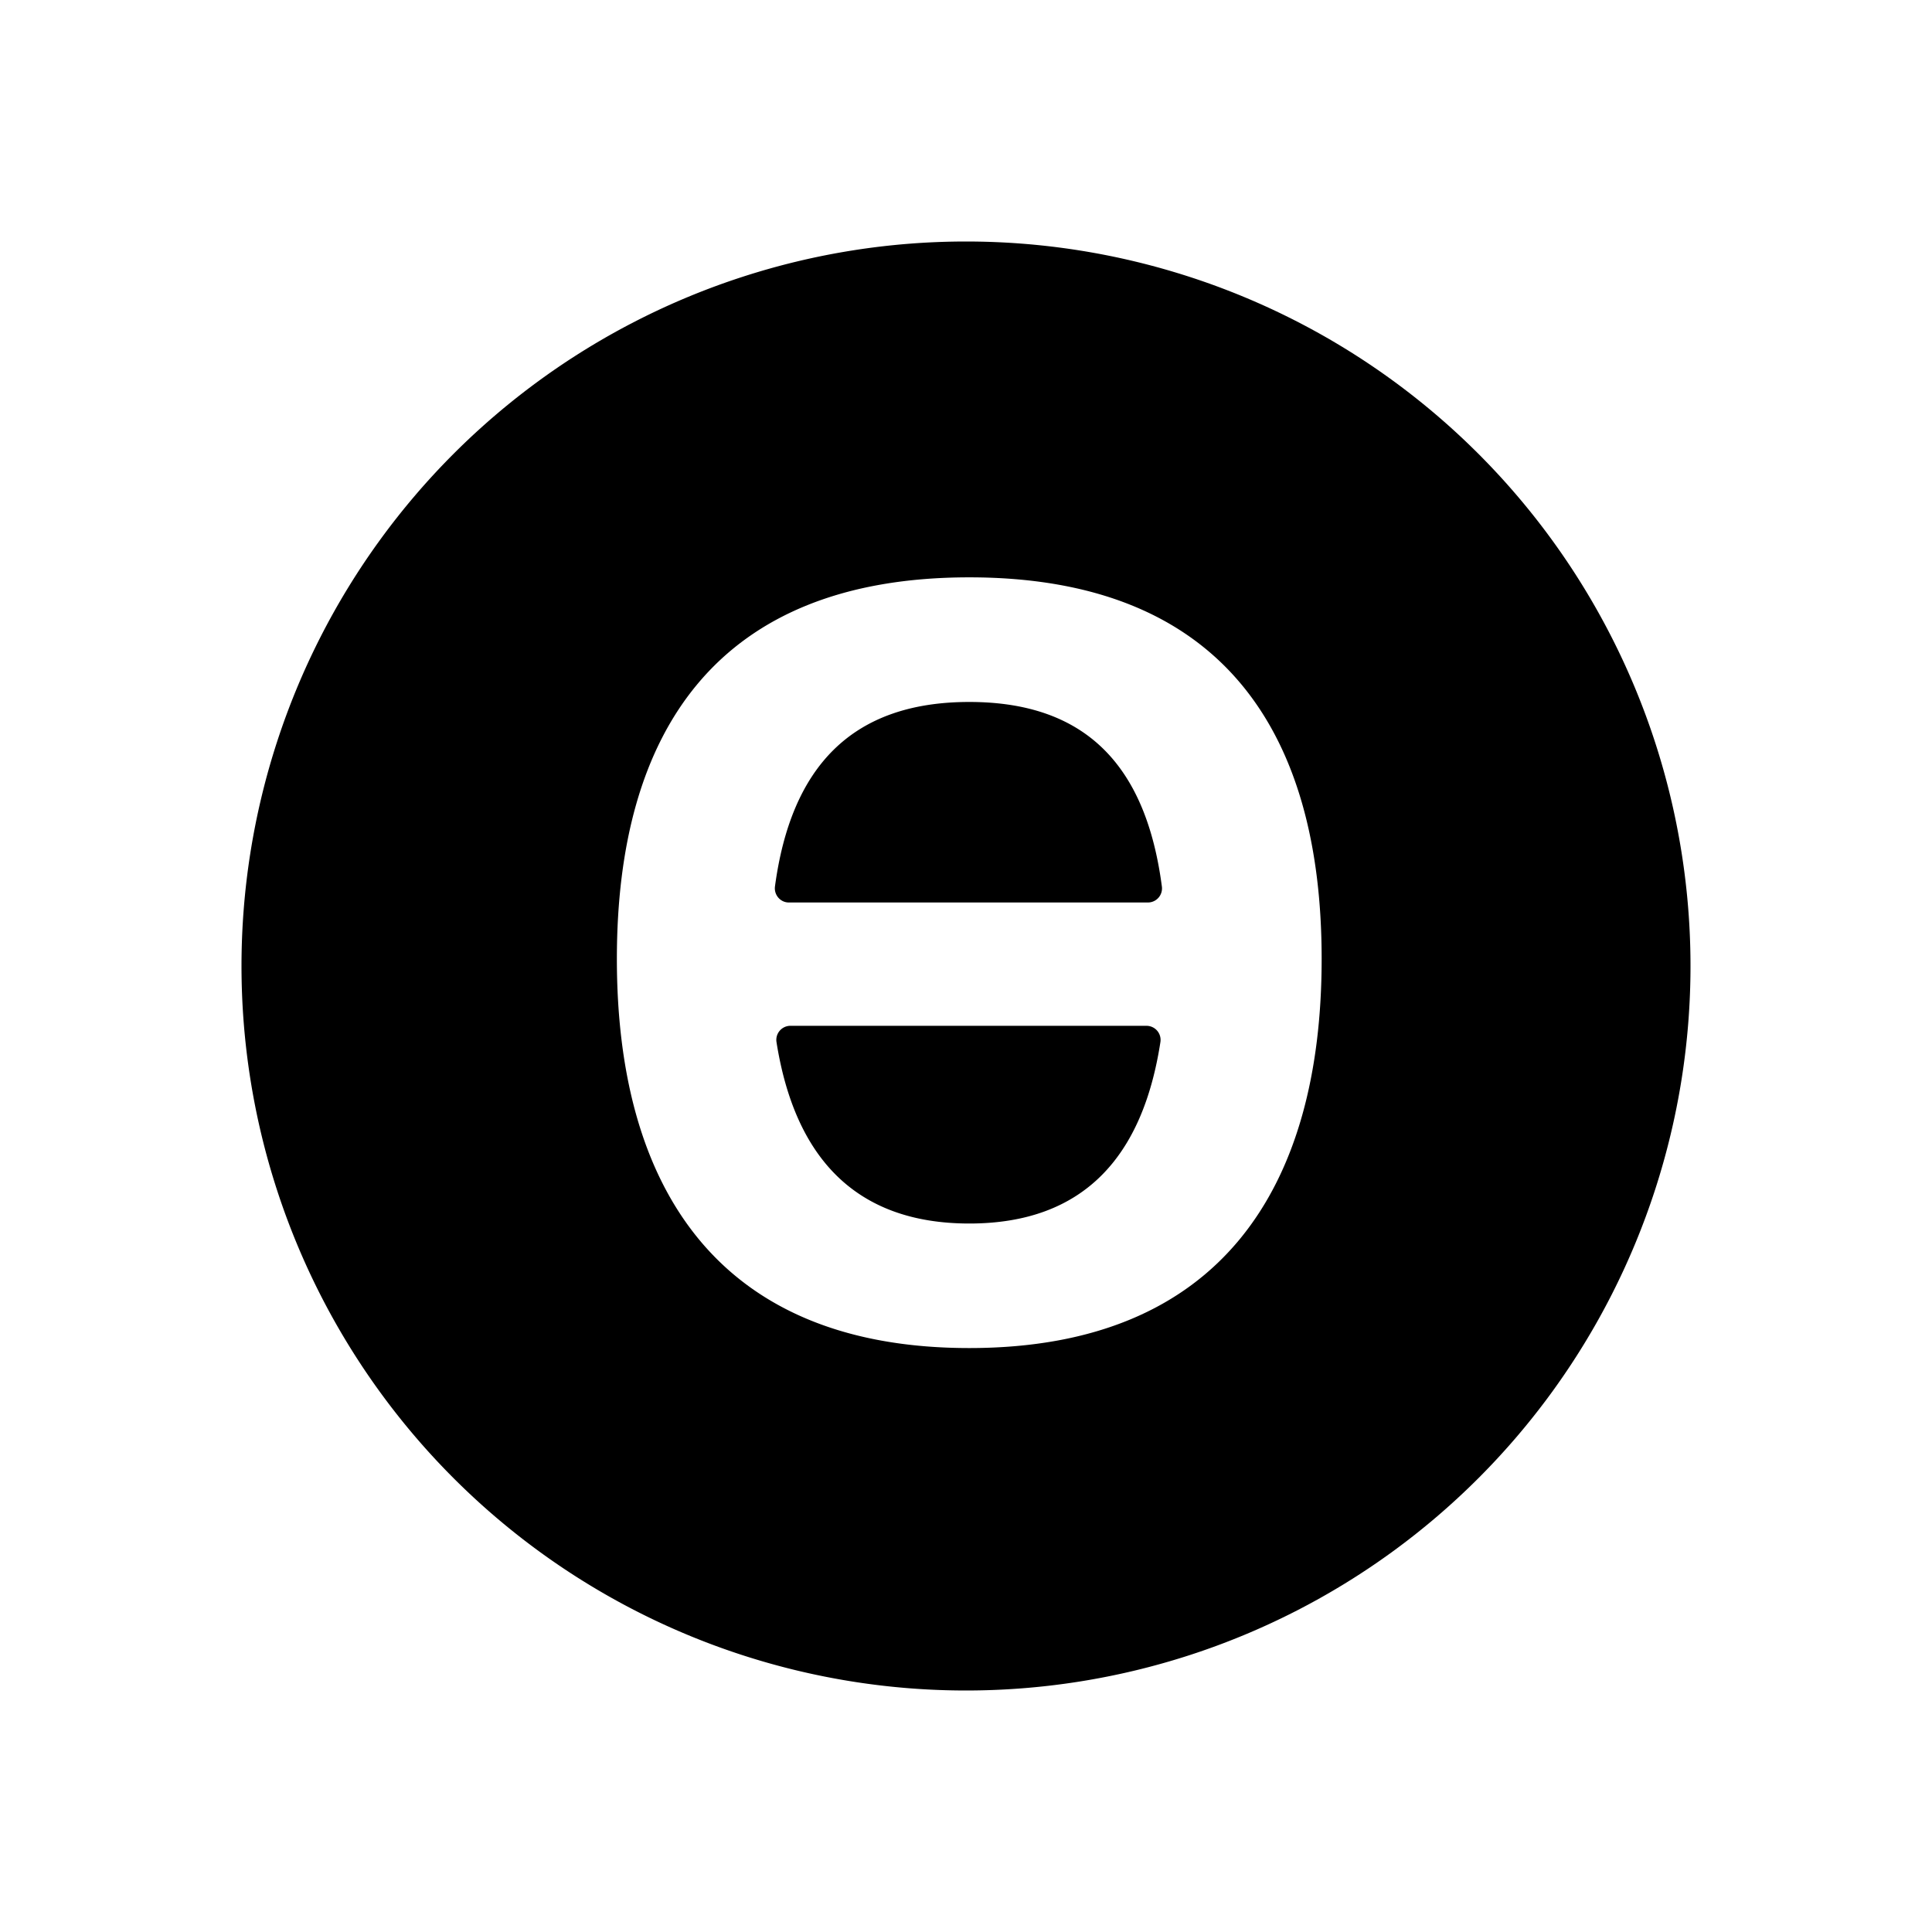
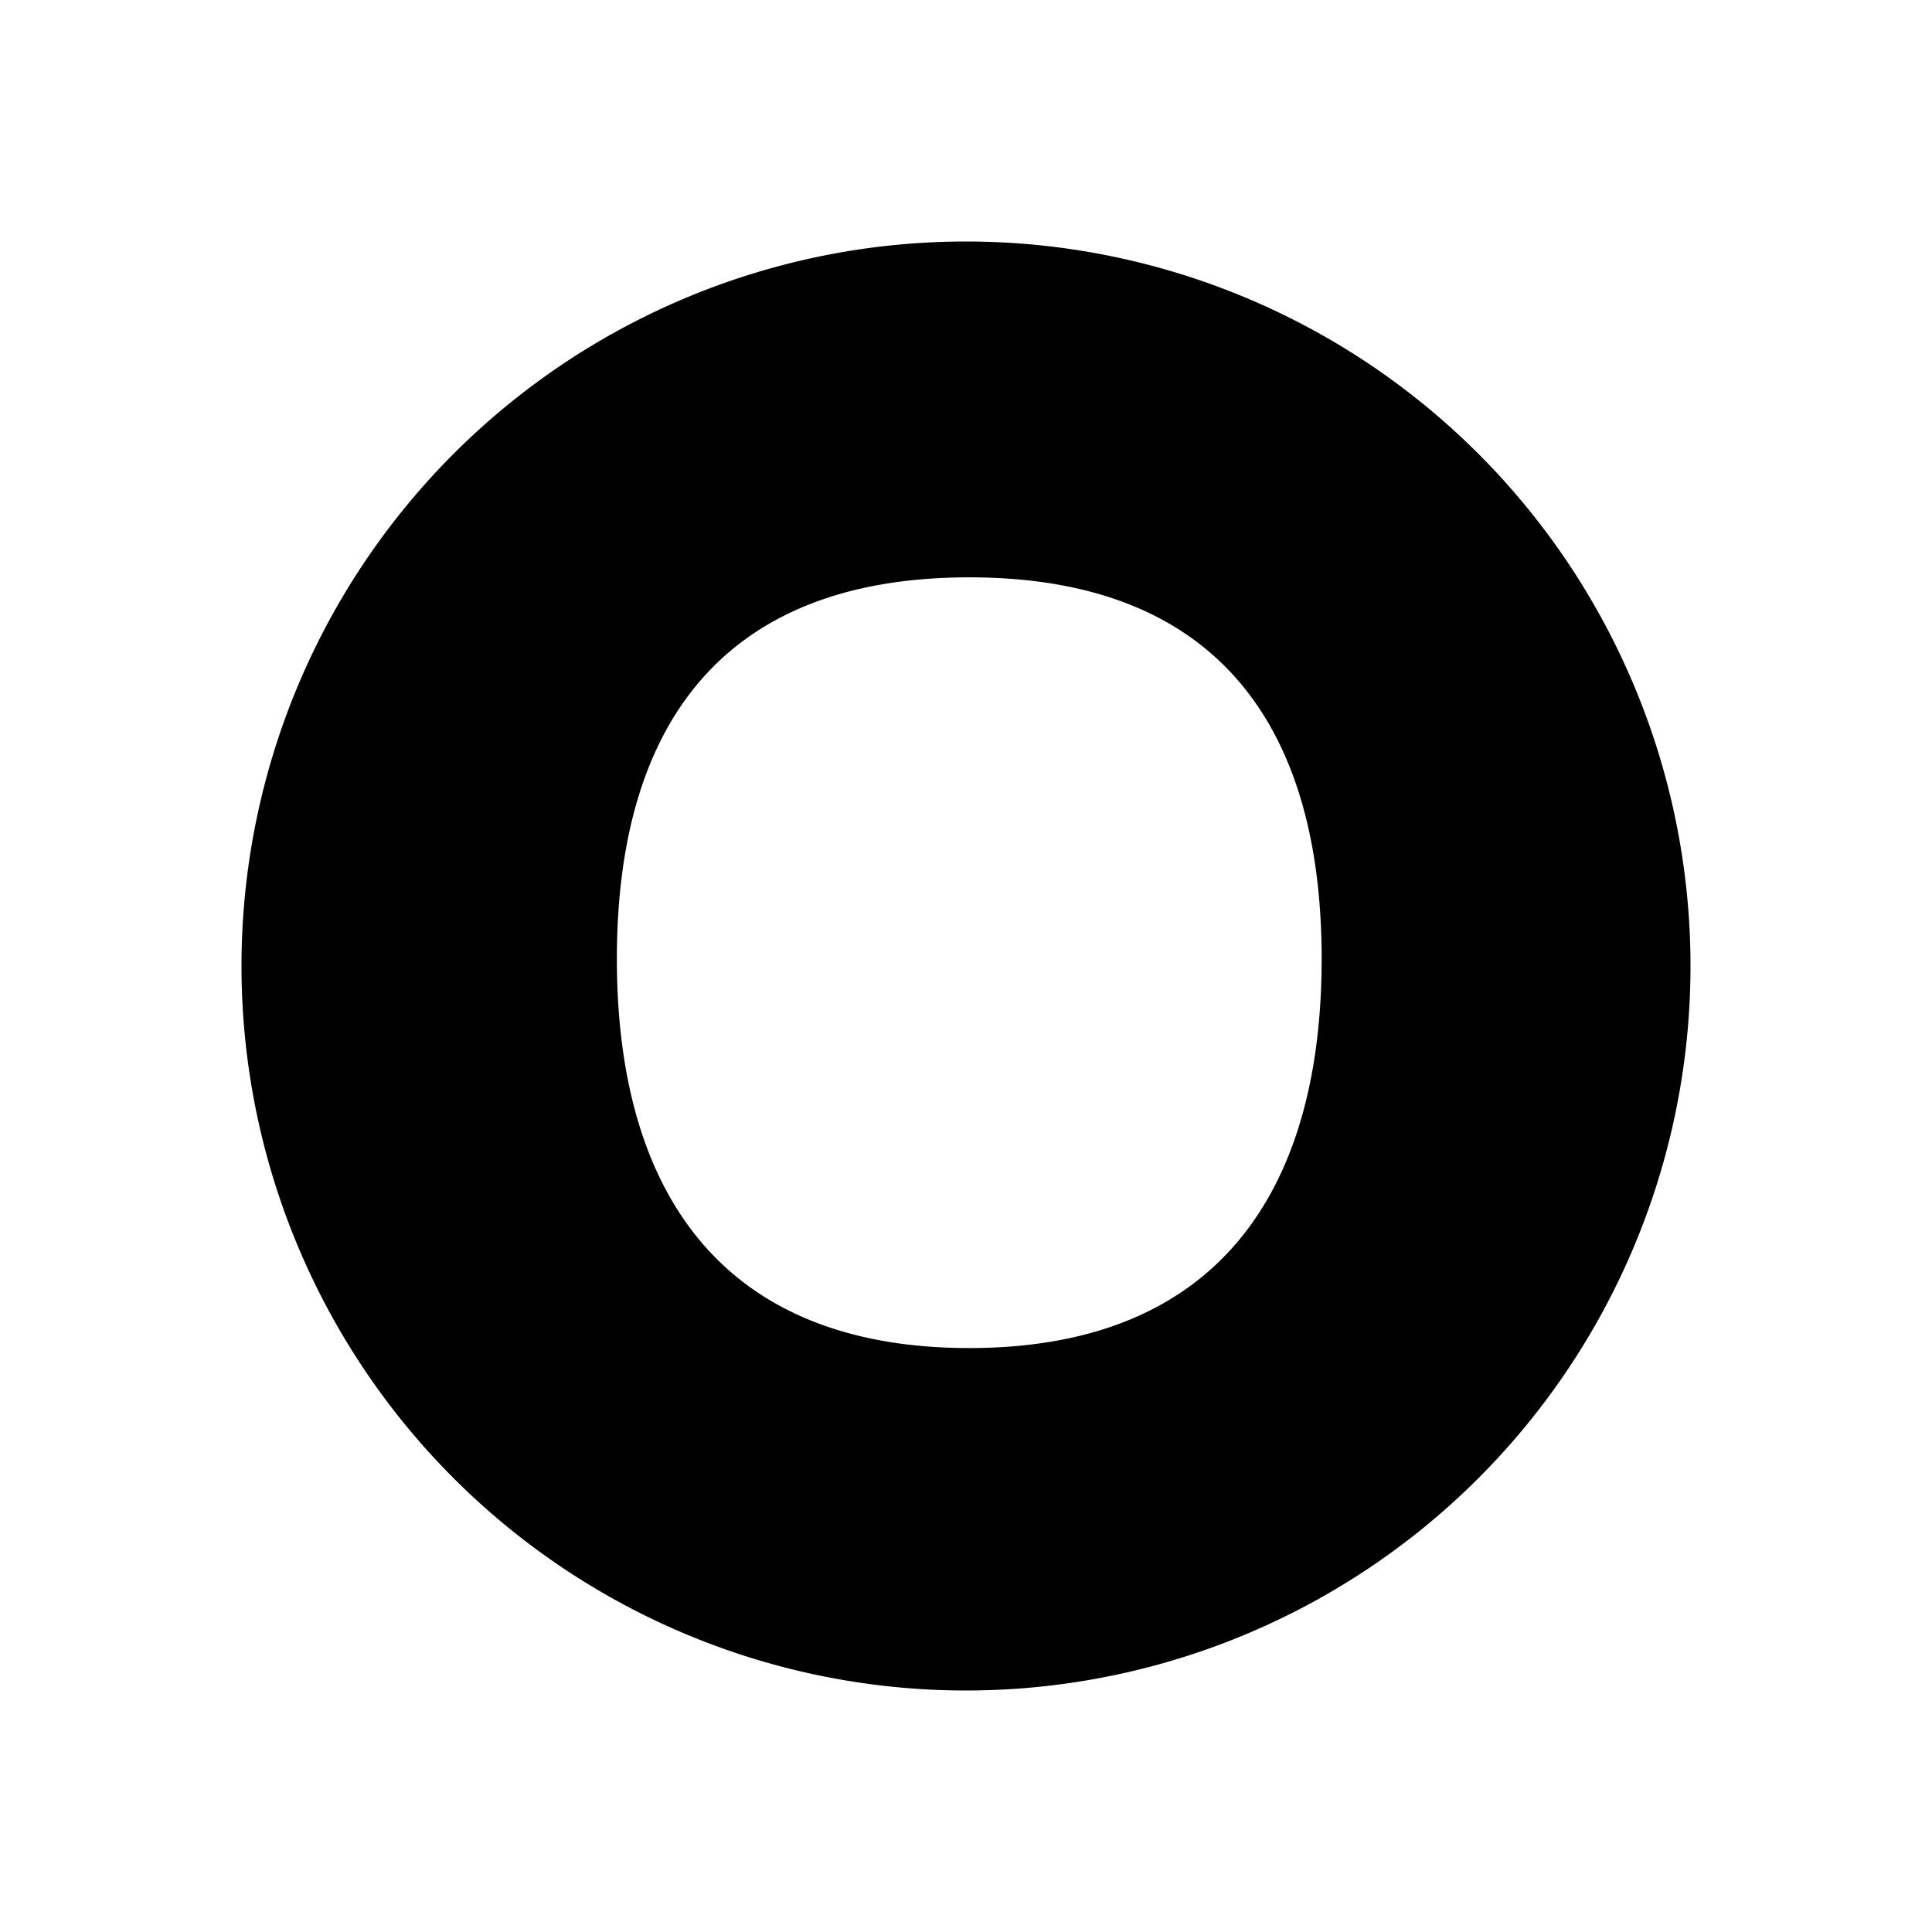
<svg xmlns="http://www.w3.org/2000/svg" width="1em" height="1em" viewBox="0 0 24 24">
-   <path fill="currentColor" d="M9.646 12.946c.224 1.413.965 2.253 2.395 2.253s2.156-.84 2.374-2.254a.175.175 0 0 0-.173-.202H9.818a.175.175 0 0 0-.172.203m-.019-1.935c-.014.106.067.2.172.2h4.461a.175.175 0 0 0 .173-.2c-.193-1.47-.918-2.291-2.392-2.291s-2.216.822-2.414 2.291" />
  <path fill="currentColor" fill-rule="evenodd" d="M3 12a9 9 0 1 0 18 0a9 9 0 0 0-18 0m4.663-.088c0-2.822 1.241-4.74 4.378-4.74s4.377 1.918 4.377 4.74s-1.24 4.834-4.377 4.834s-4.378-2.011-4.378-4.834" clip-rule="evenodd" />
</svg>